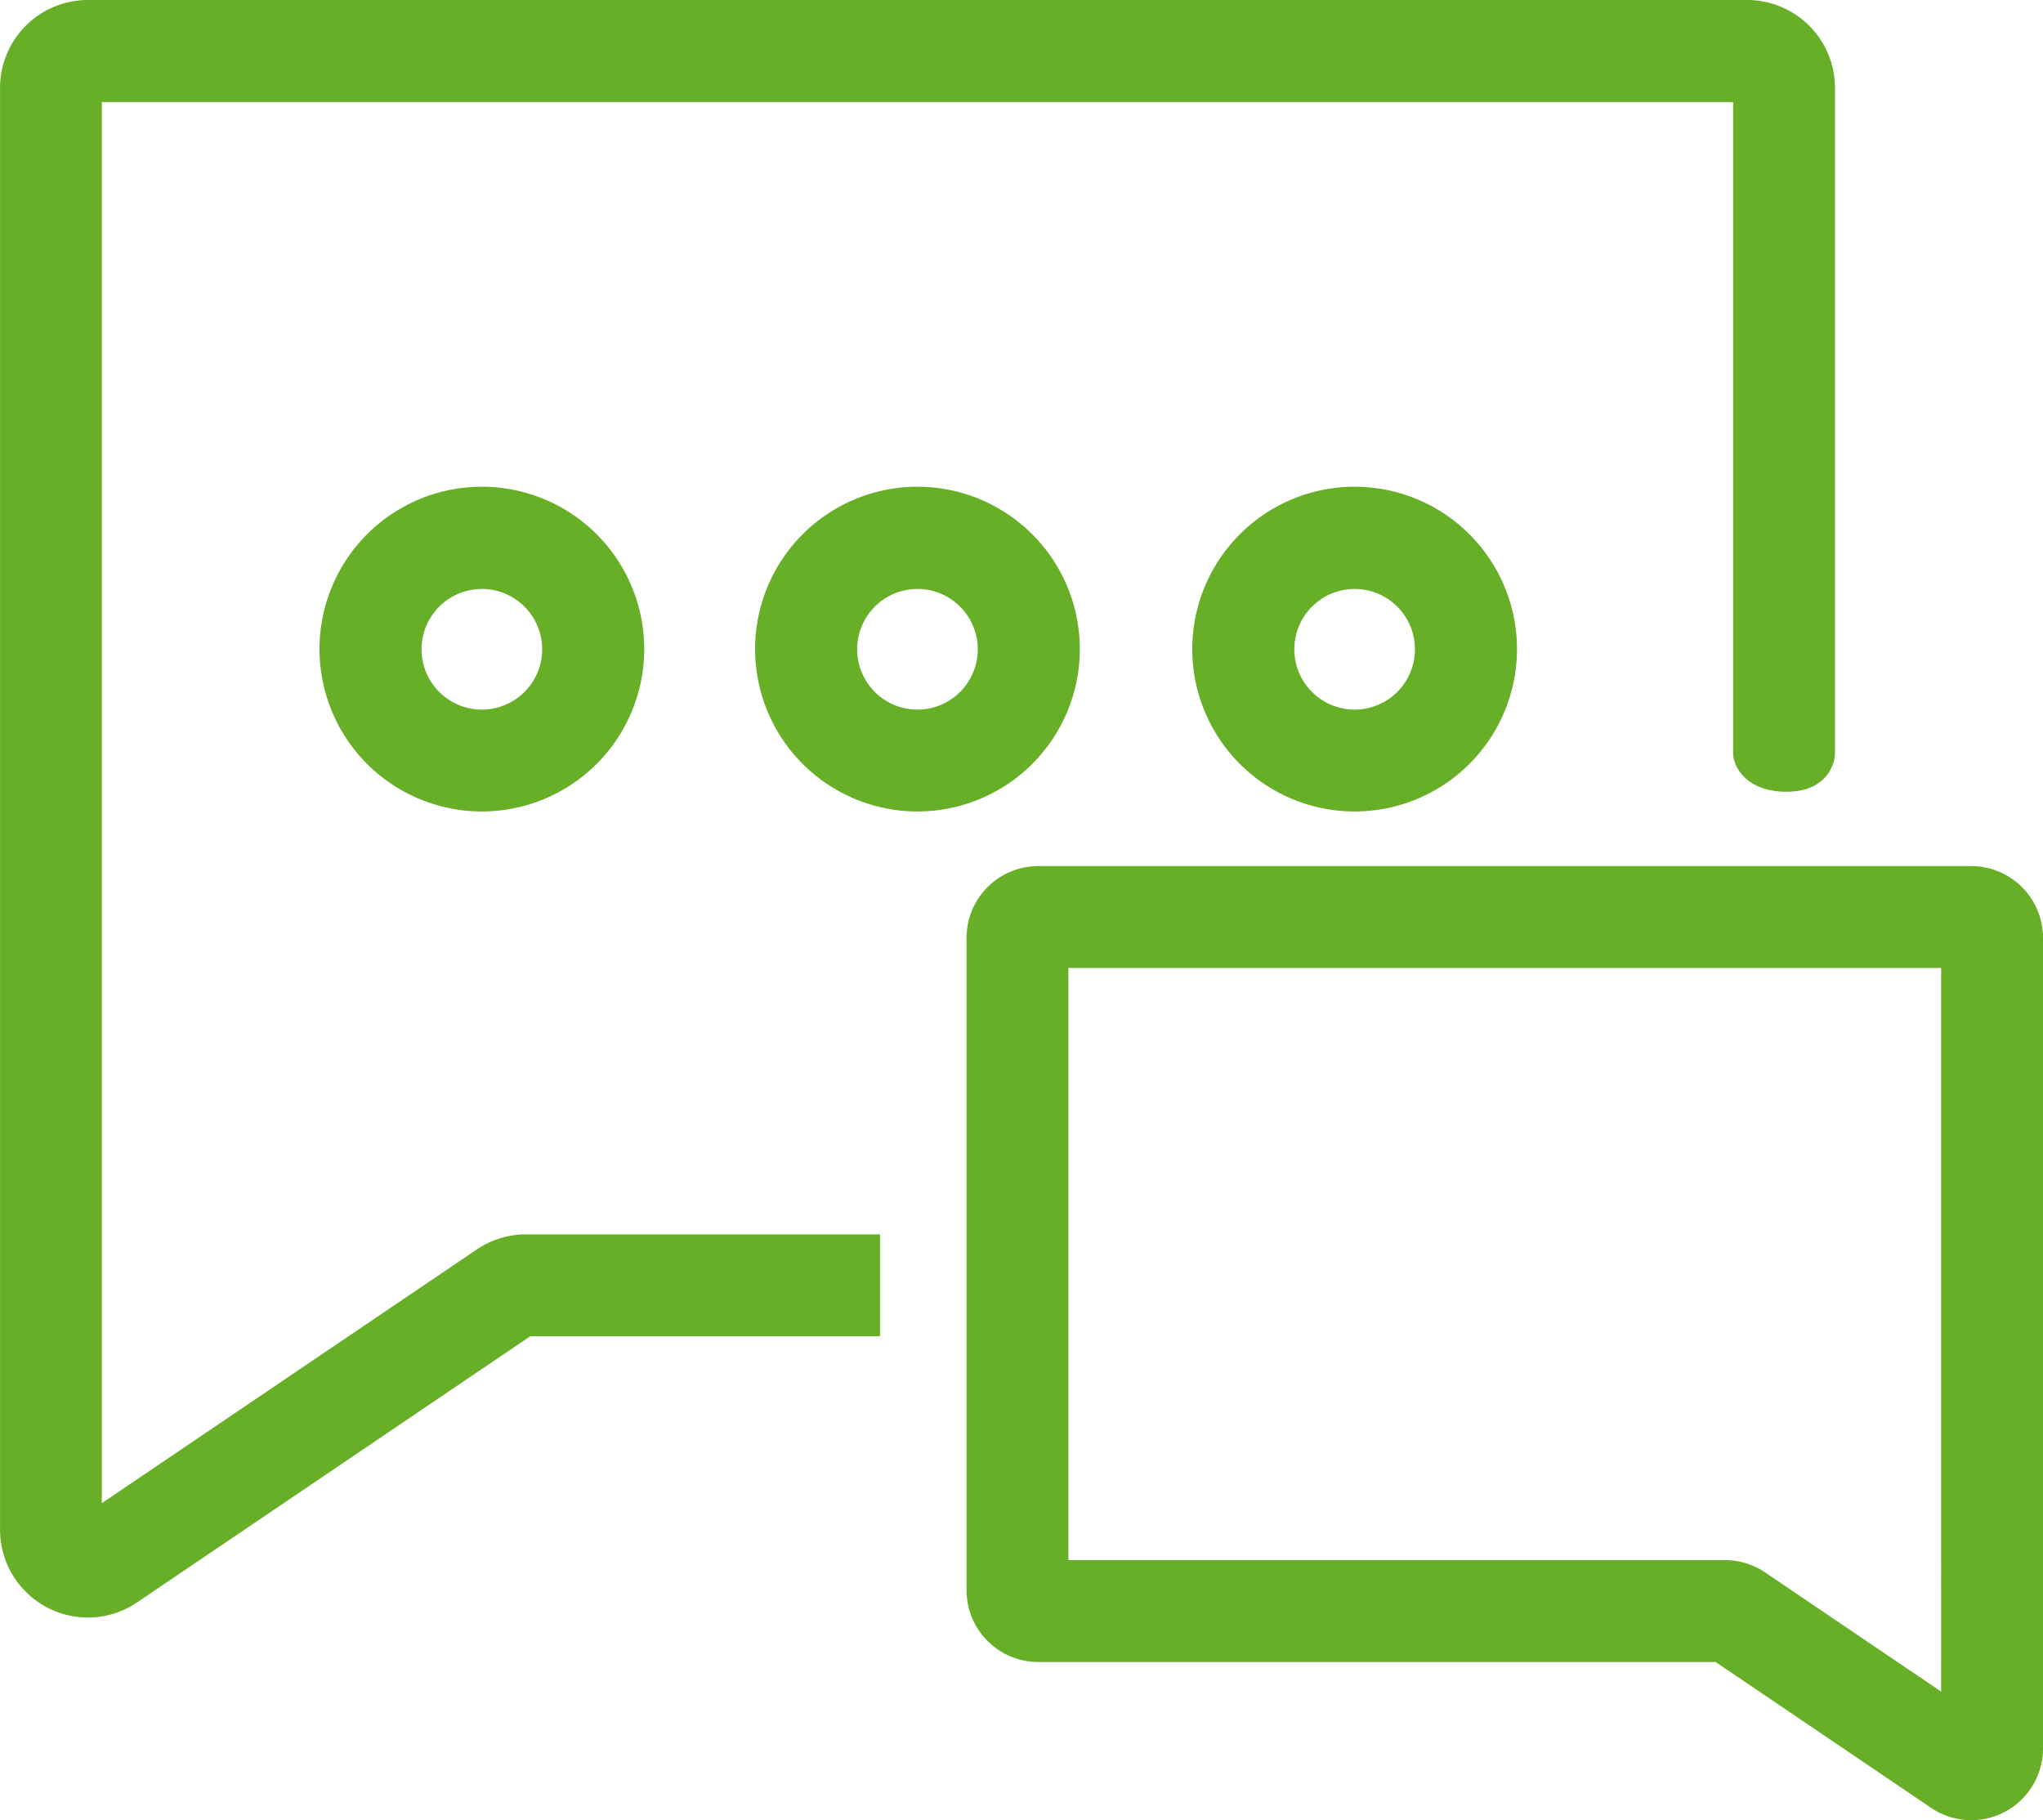
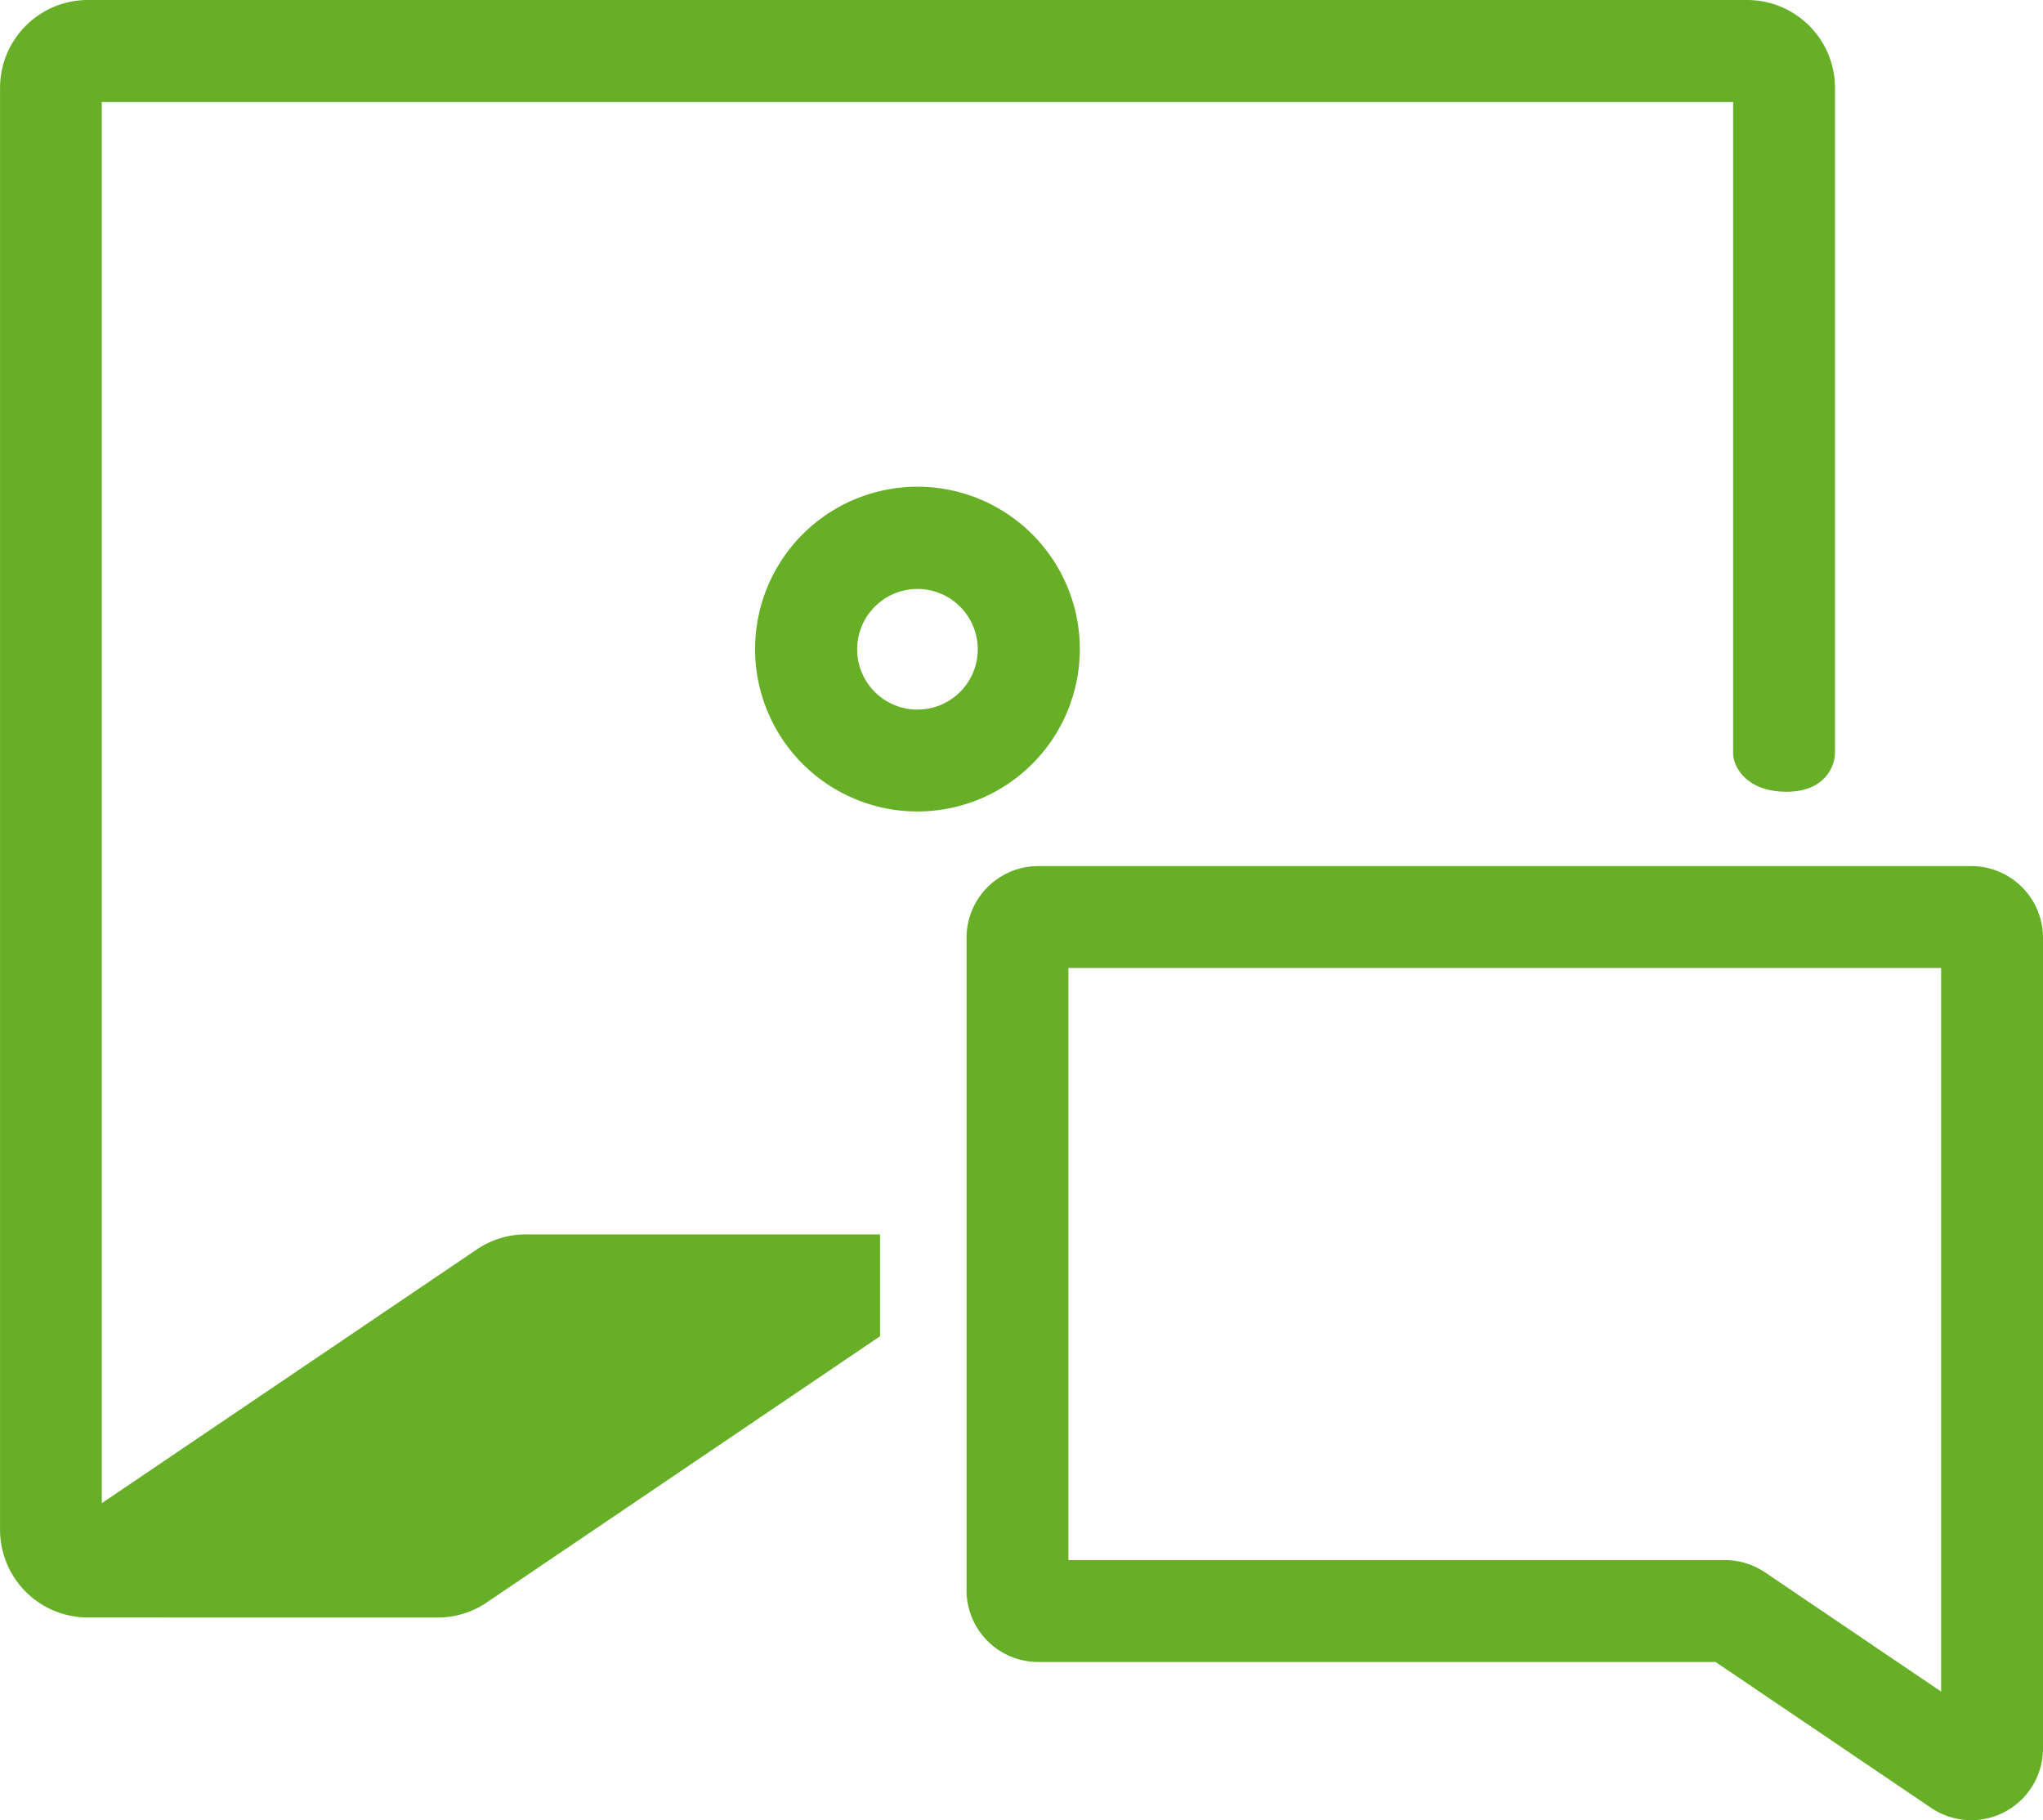
<svg xmlns="http://www.w3.org/2000/svg" width="52.849" height="47.084" viewBox="0 0 52.849 47.084">
  <g id="noun-communication-1676446" transform="translate(-87.651 -68.96)">
-     <path id="Tracé_4831" data-name="Tracé 4831" d="M115.389,110.8a2.273,2.273,0,0,1-2.271-2.272V71.231a2.274,2.274,0,0,1,2.271-2.271h42.925a2.274,2.274,0,0,1,2.271,2.271V88.44c0,.3-.229,1-1.253,1s-1.382-.633-1.382-1V71.6h-42.2v36.243l9.7-6.563a2.26,2.26,0,0,1,1.273-.39h9.159v2.635h-9.048l-10.172,6.885a2.264,2.264,0,0,1-1.272.391Z" transform="translate(-25.466 0)" fill="#66af27" />
+     <path id="Tracé_4831" data-name="Tracé 4831" d="M115.389,110.8a2.273,2.273,0,0,1-2.271-2.272V71.231a2.274,2.274,0,0,1,2.271-2.271h42.925a2.274,2.274,0,0,1,2.271,2.271V88.44c0,.3-.229,1-1.253,1s-1.382-.633-1.382-1V71.6h-42.2v36.243l9.7-6.563a2.26,2.26,0,0,1,1.273-.39h9.159v2.635l-10.172,6.885a2.264,2.264,0,0,1-1.272.391Z" transform="translate(-25.466 0)" fill="#66af27" />
    <path id="Tracé_4832" data-name="Tracé 4832" d="M363.245,294.478a1.853,1.853,0,0,1-1.039-.319l-5.575-3.773H339.108a1.856,1.856,0,0,1-1.854-1.854v-16.88a1.856,1.856,0,0,1,1.854-1.854h24.138a1.856,1.856,0,0,1,1.854,1.854v20.971a1.856,1.856,0,0,1-1.855,1.855Zm-23.356-6.728h16.984a1.848,1.848,0,0,1,1.039.319l4.553,3.082V272.434H339.889Z" transform="translate(-224.6 -178.435)" fill="#66af27" />
    <path id="Tracé_4833" data-name="Tracé 4833" d="M292.466,190.293a4.2,4.2,0,1,1,4.2-4.2A4.2,4.2,0,0,1,292.466,190.293Zm0-5.755a1.56,1.56,0,1,0,1.56,1.56A1.562,1.562,0,0,0,292.466,184.537Z" transform="translate(-181.082 -100.343)" fill="#66af27" />
-     <path id="Tracé_4834" data-name="Tracé 4834" d="M393.846,190.293a4.2,4.2,0,1,1,4.2-4.2A4.2,4.2,0,0,1,393.846,190.293Zm0-5.755a1.56,1.56,0,1,0,1.56,1.56A1.562,1.562,0,0,0,393.846,184.537Z" transform="translate(-271.153 -100.343)" fill="#66af27" />
-     <path id="Tracé_4835" data-name="Tracé 4835" d="M191.446,190.293a4.2,4.2,0,1,1,4.2-4.2A4.2,4.2,0,0,1,191.446,190.293Zm0-5.755a1.56,1.56,0,1,0,1.56,1.56A1.562,1.562,0,0,0,191.446,184.537Z" transform="translate(-91.33 -100.343)" fill="#66af27" />
  </g>
</svg>